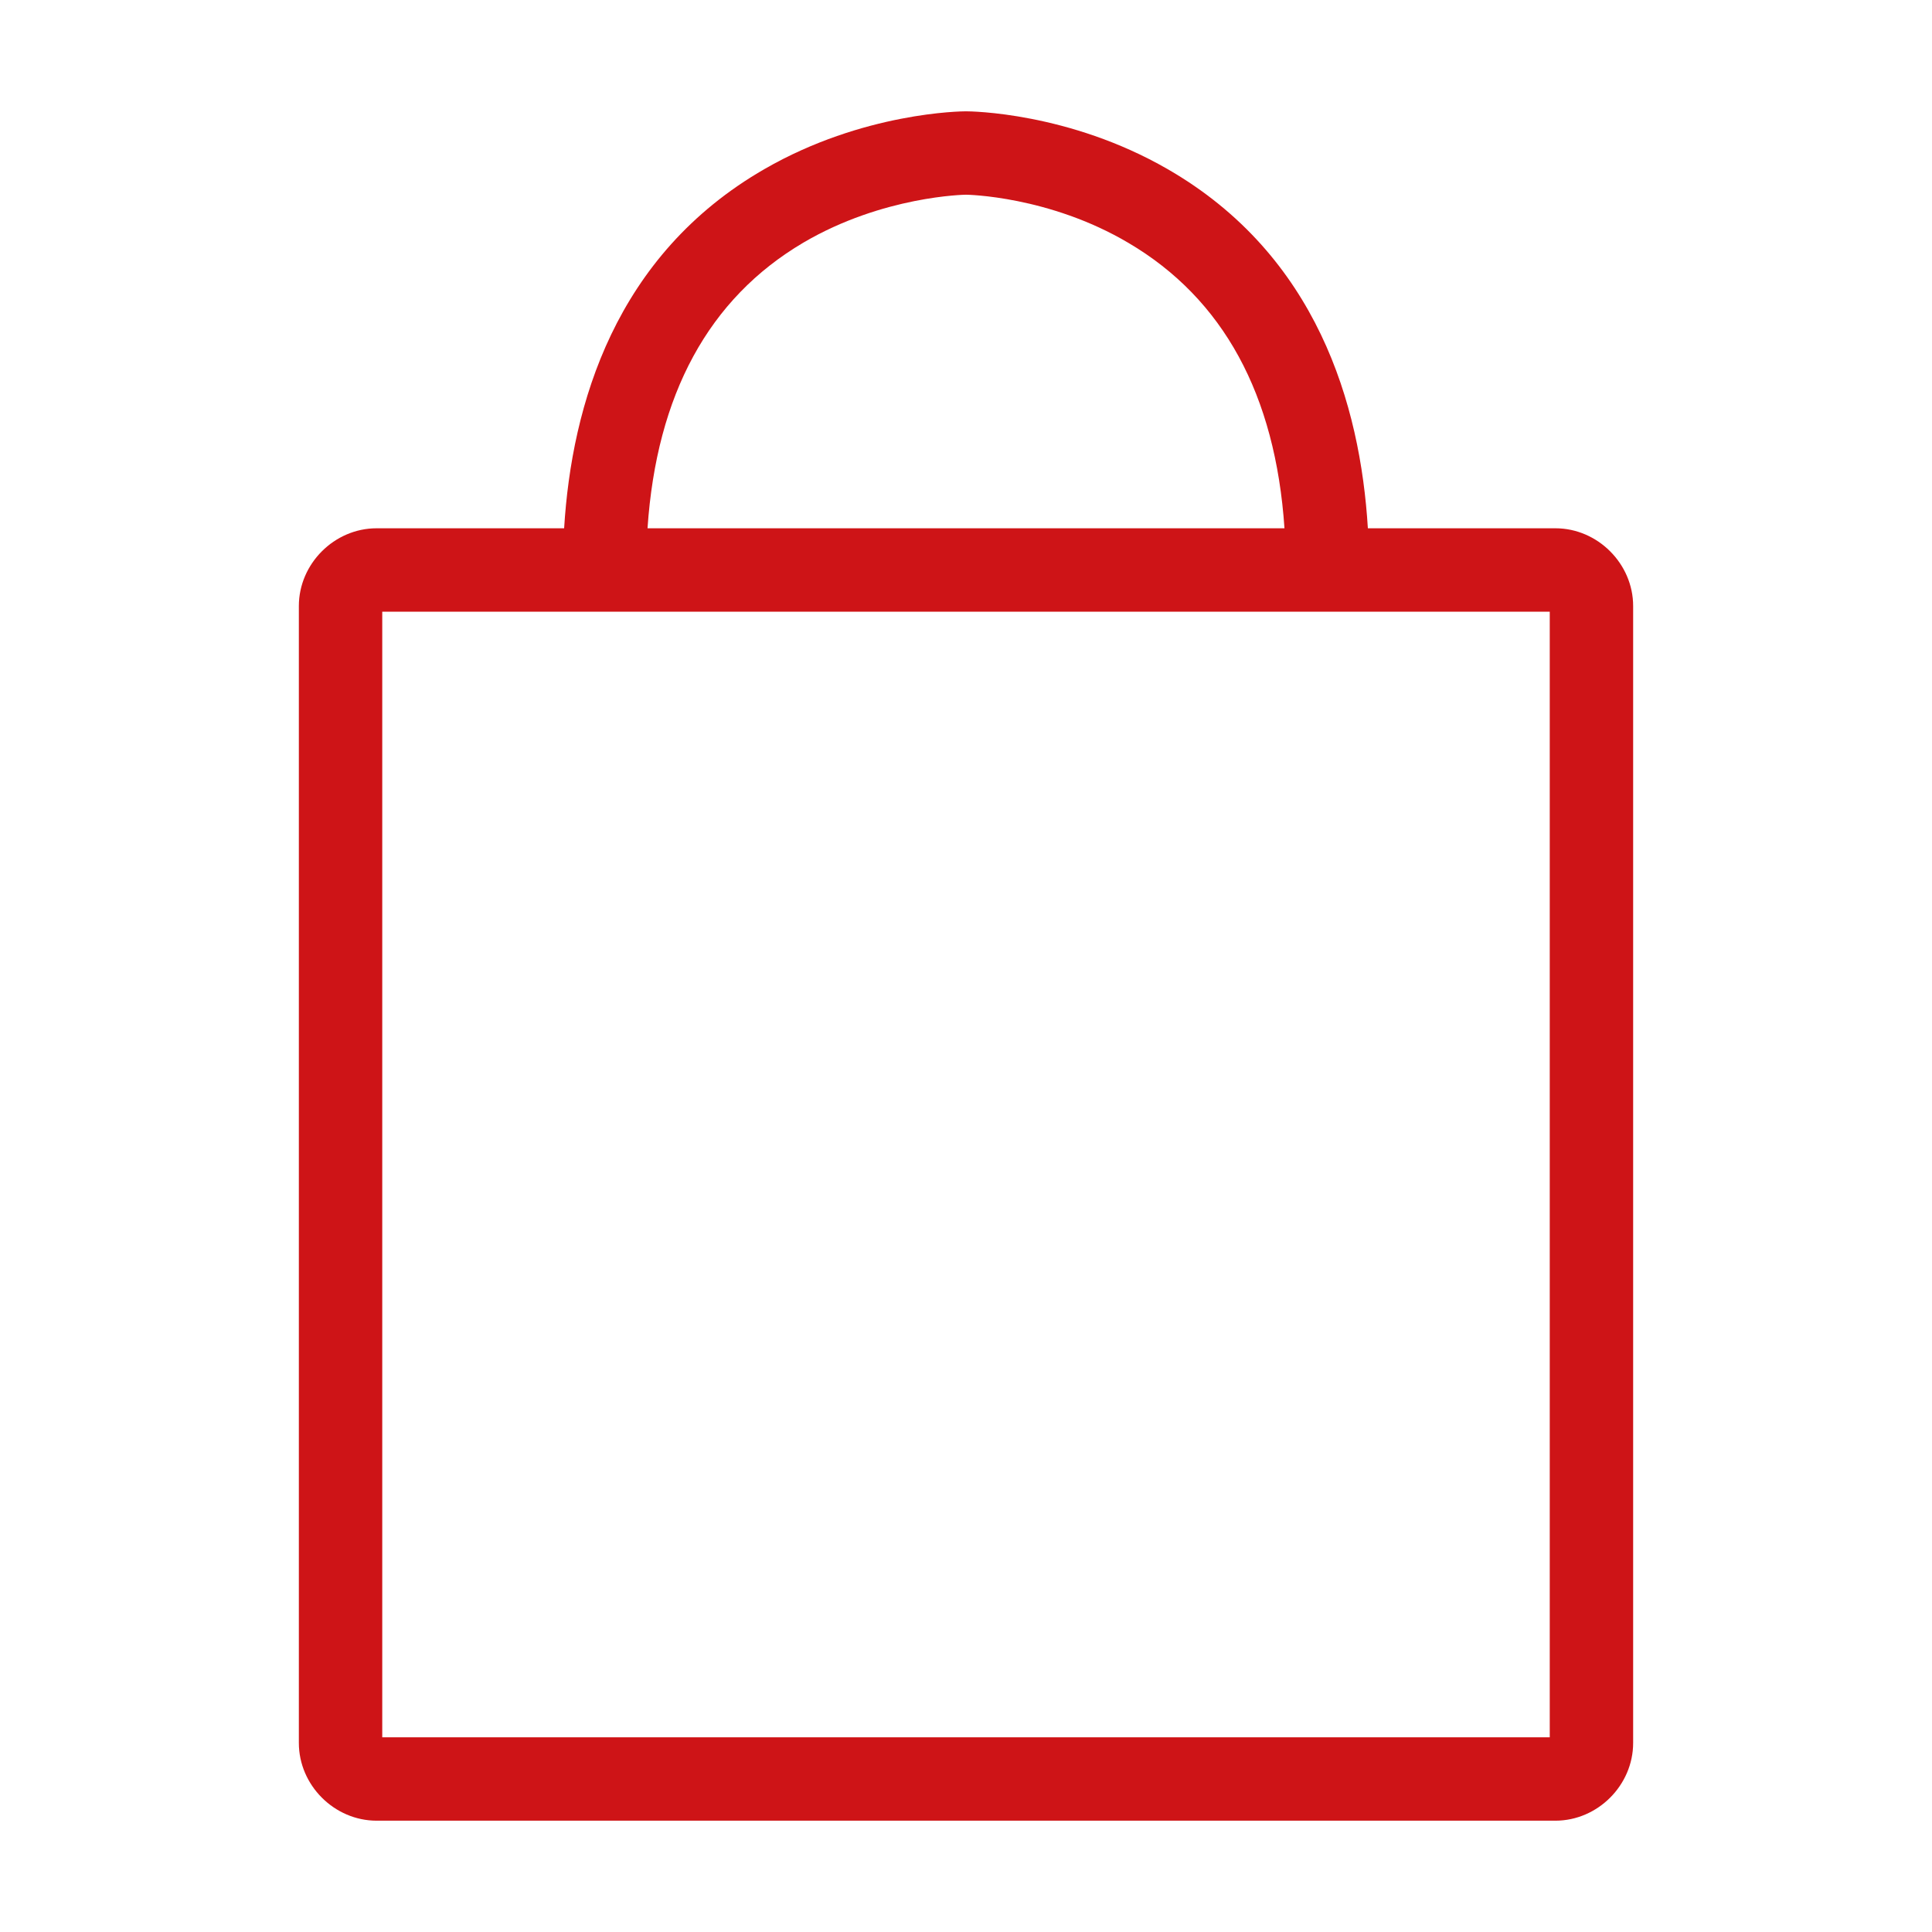
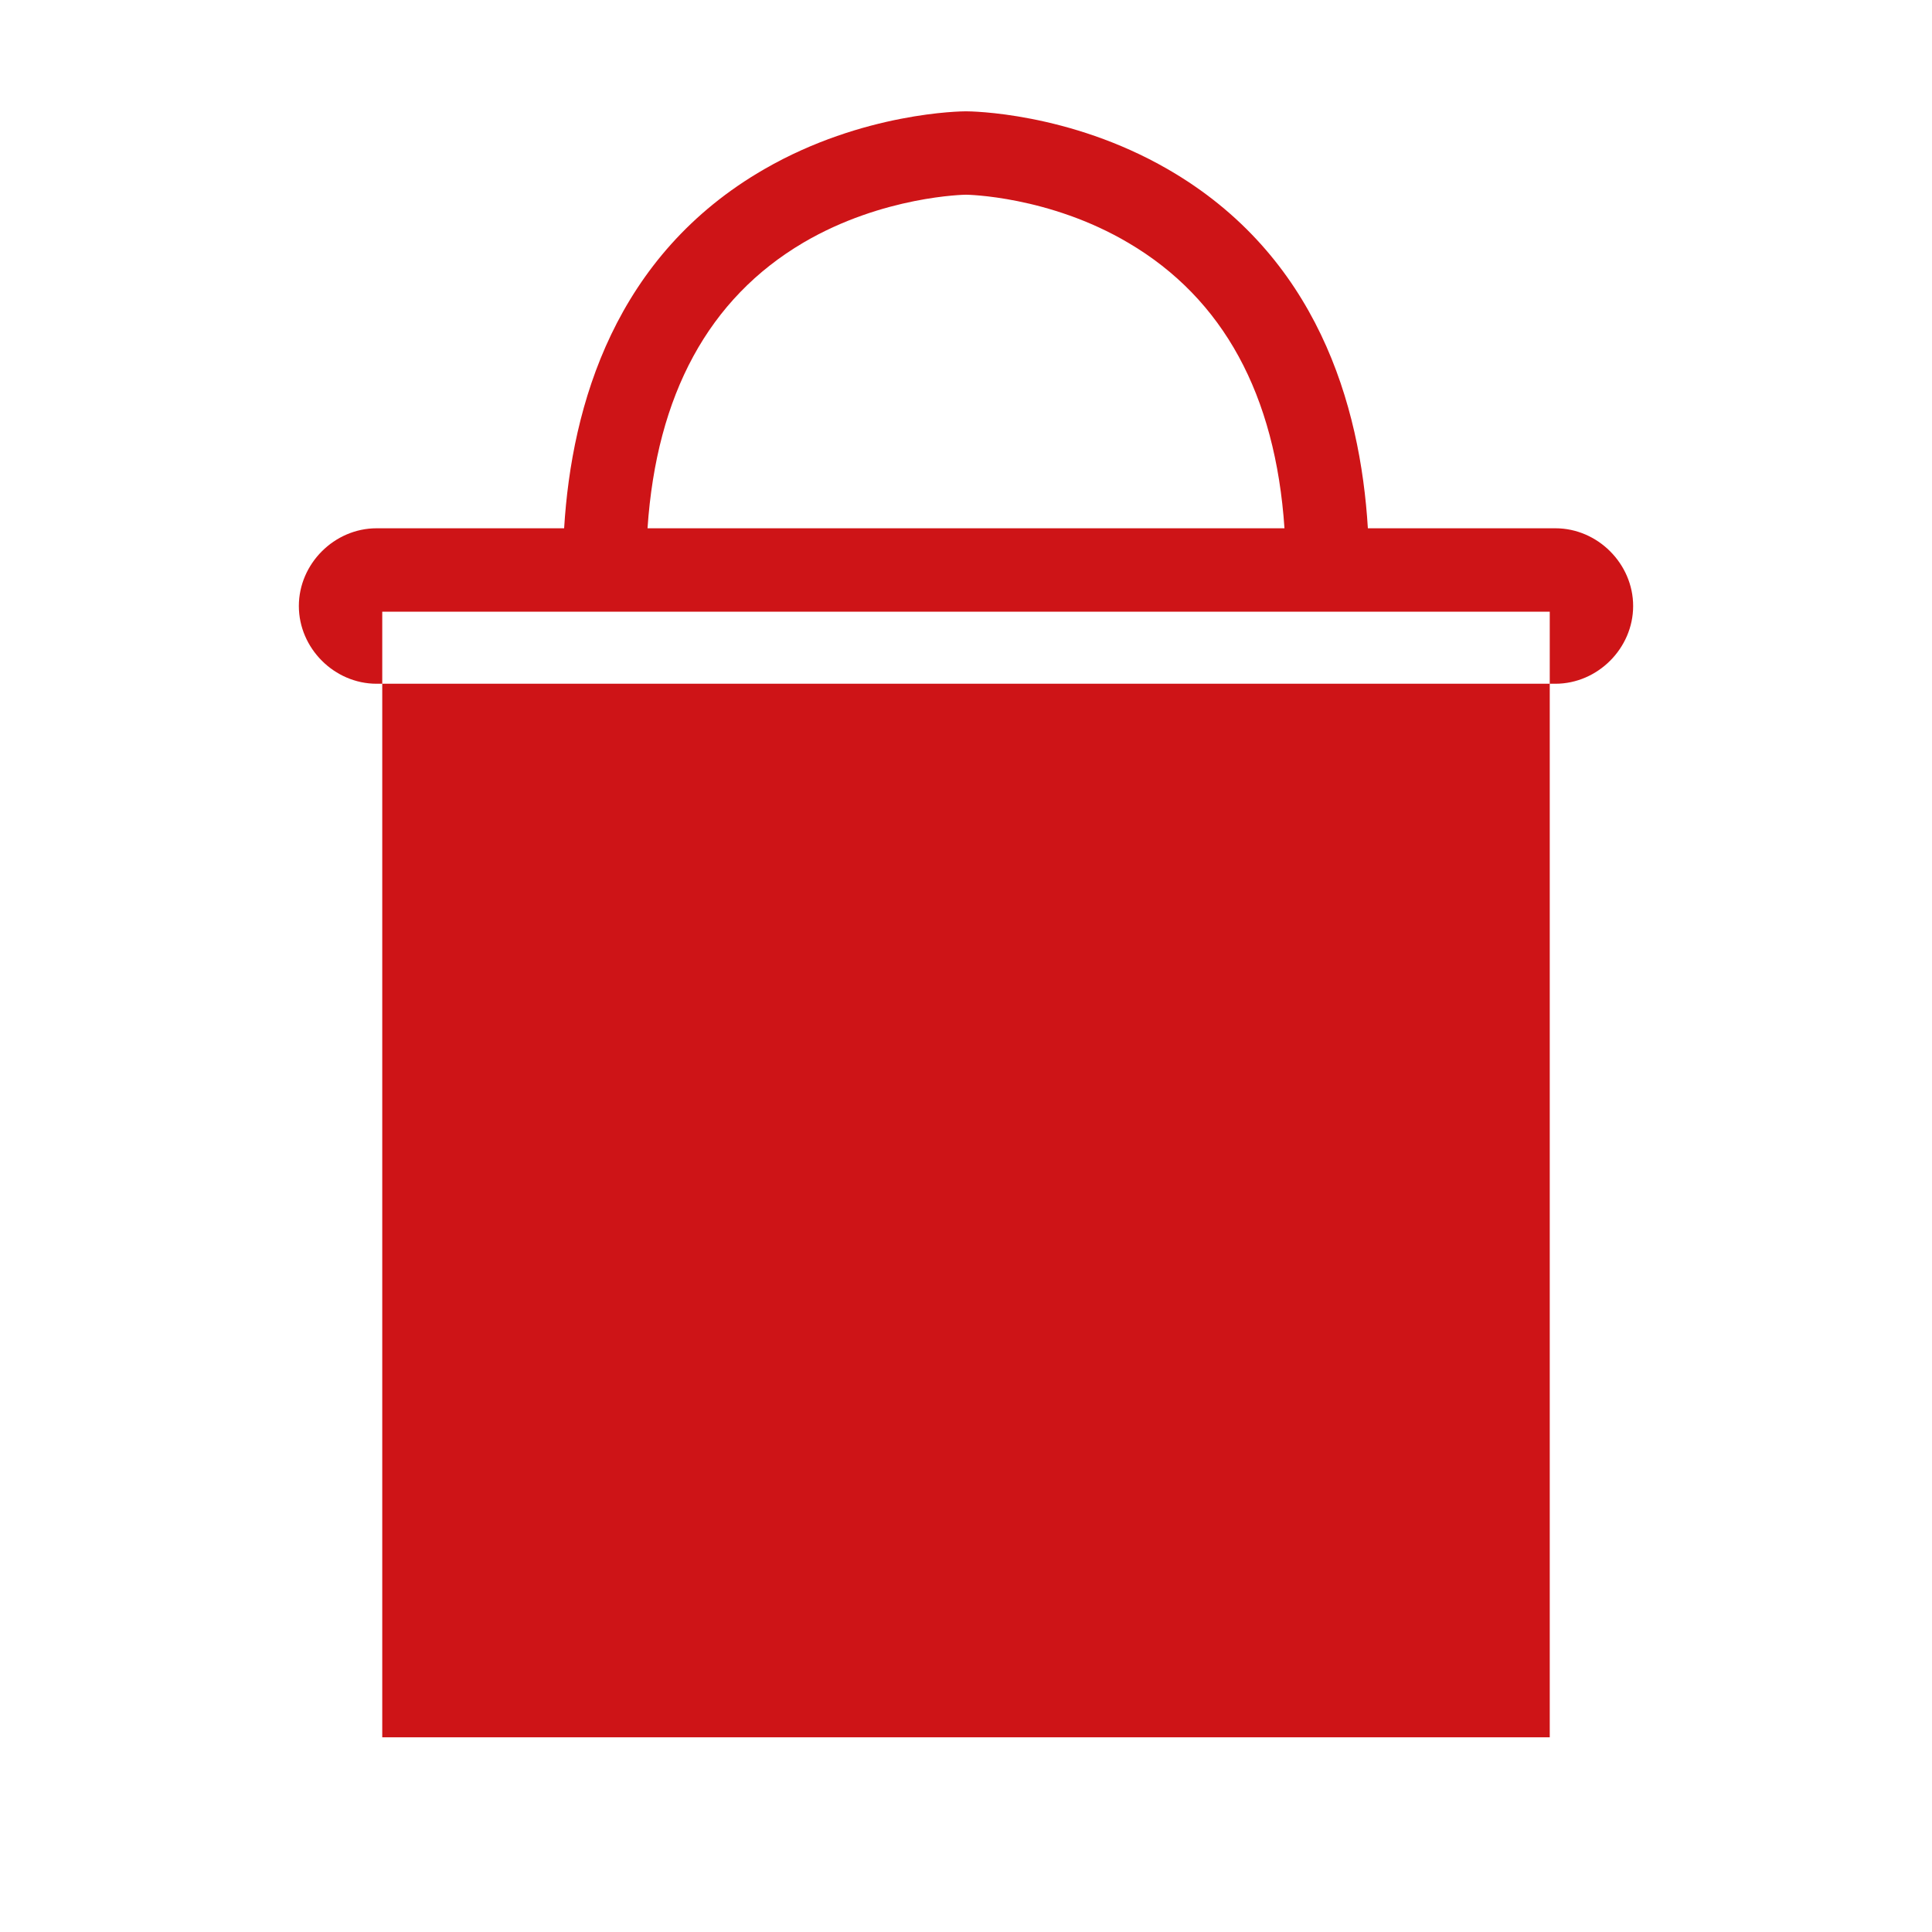
<svg xmlns="http://www.w3.org/2000/svg" version="1.1" id="Layer_1" x="0px" y="0px" viewBox="0 0 512 512" style="enable-background:new 0 0 512 512;" xml:space="preserve">
  <style type="text/css">
	.st0{fill:#CE1417;}
</style>
-   <path class="st0" d="M412.2,140h-49.7c-2-32.8-13.5-72.4-53.1-95.2c-26.2-15.1-52.3-15.3-53.4-15.3s-27.2,0.2-53.4,15.3  c-39.6,22.8-51.1,62.5-53.1,95.2H99.8c-11.2,0-20.6,9.4-20.6,20.6v301.3c0,11.2,9.4,20.6,20.6,20.6h312.4c11.2,0,20.6-9.4,20.6-20.6  V160.6C432.8,149.4,423.4,140,412.2,140z M212.9,64.3C234,51.9,255.8,51.6,256,51.6c0.2,0,22,0.3,43.1,12.8  c25.1,14.8,38.9,40.2,41.3,75.6H171.6C174,104.6,187.8,79.1,212.9,64.3z M410.7,460.4H101.3V162.1h309.4V460.4z" />
+   <path class="st0" d="M412.2,140h-49.7c-2-32.8-13.5-72.4-53.1-95.2c-26.2-15.1-52.3-15.3-53.4-15.3s-27.2,0.2-53.4,15.3  c-39.6,22.8-51.1,62.5-53.1,95.2H99.8c-11.2,0-20.6,9.4-20.6,20.6c0,11.2,9.4,20.6,20.6,20.6h312.4c11.2,0,20.6-9.4,20.6-20.6  V160.6C432.8,149.4,423.4,140,412.2,140z M212.9,64.3C234,51.9,255.8,51.6,256,51.6c0.2,0,22,0.3,43.1,12.8  c25.1,14.8,38.9,40.2,41.3,75.6H171.6C174,104.6,187.8,79.1,212.9,64.3z M410.7,460.4H101.3V162.1h309.4V460.4z" />
</svg>